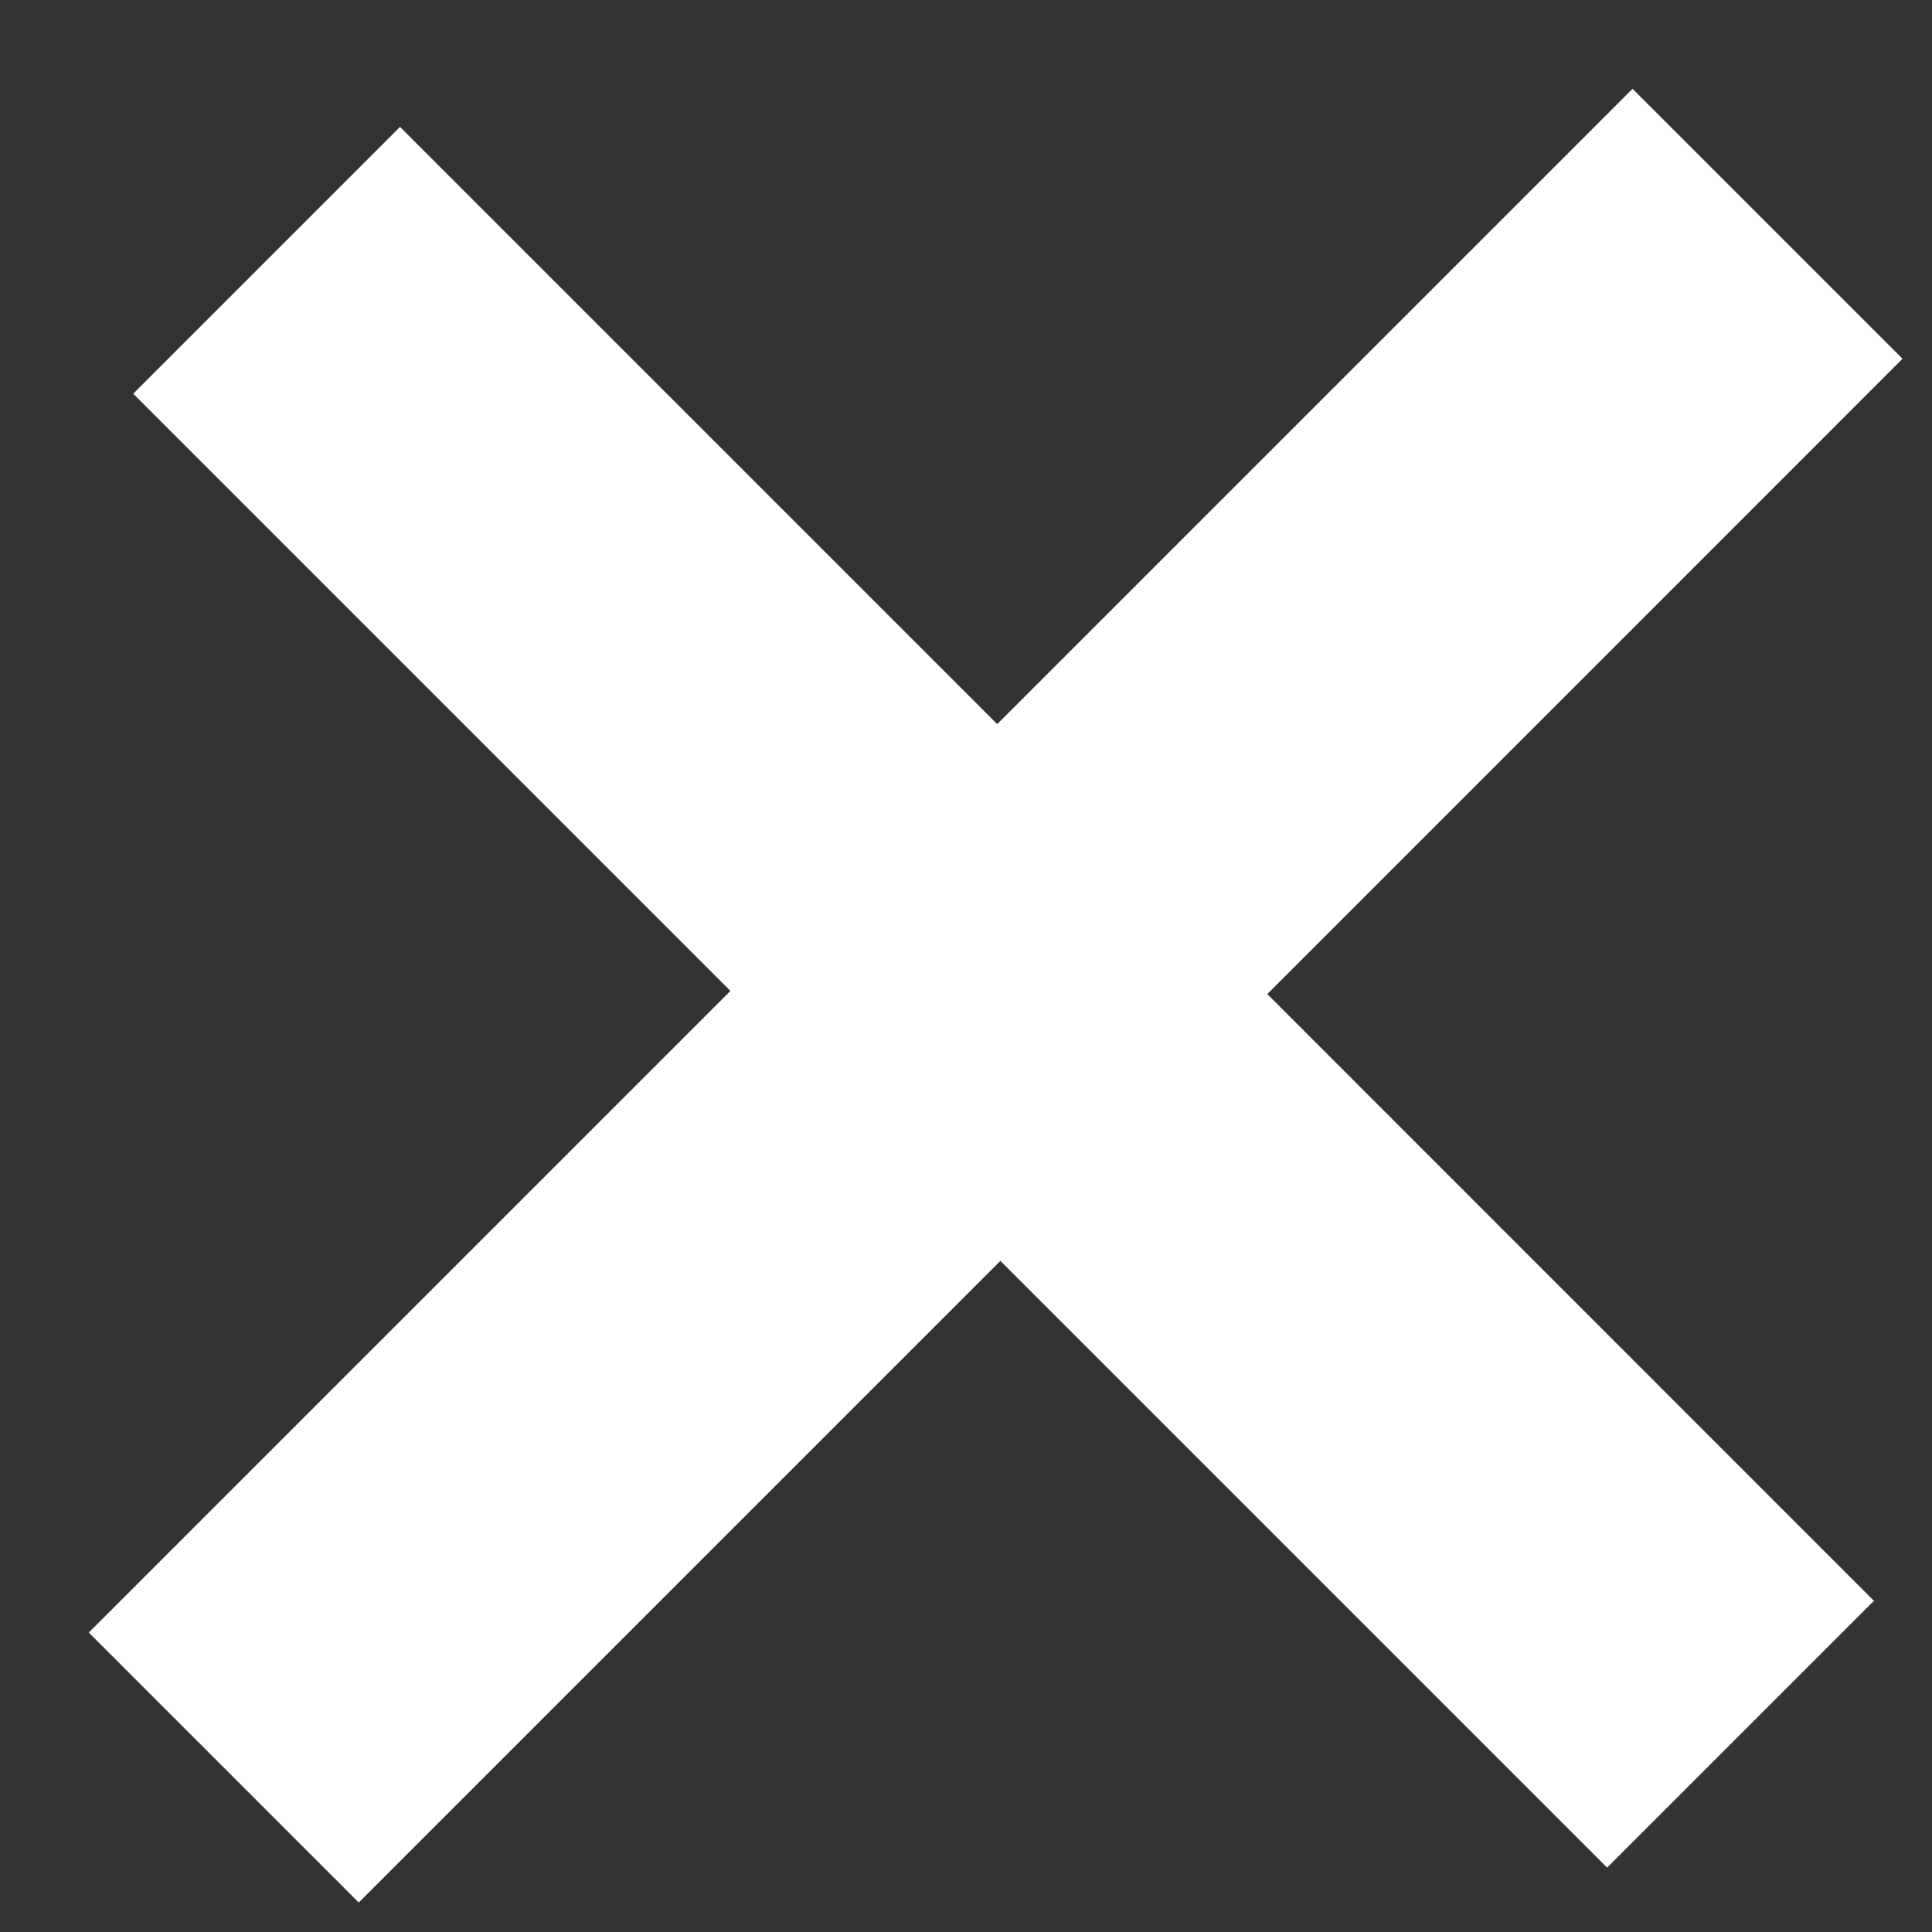
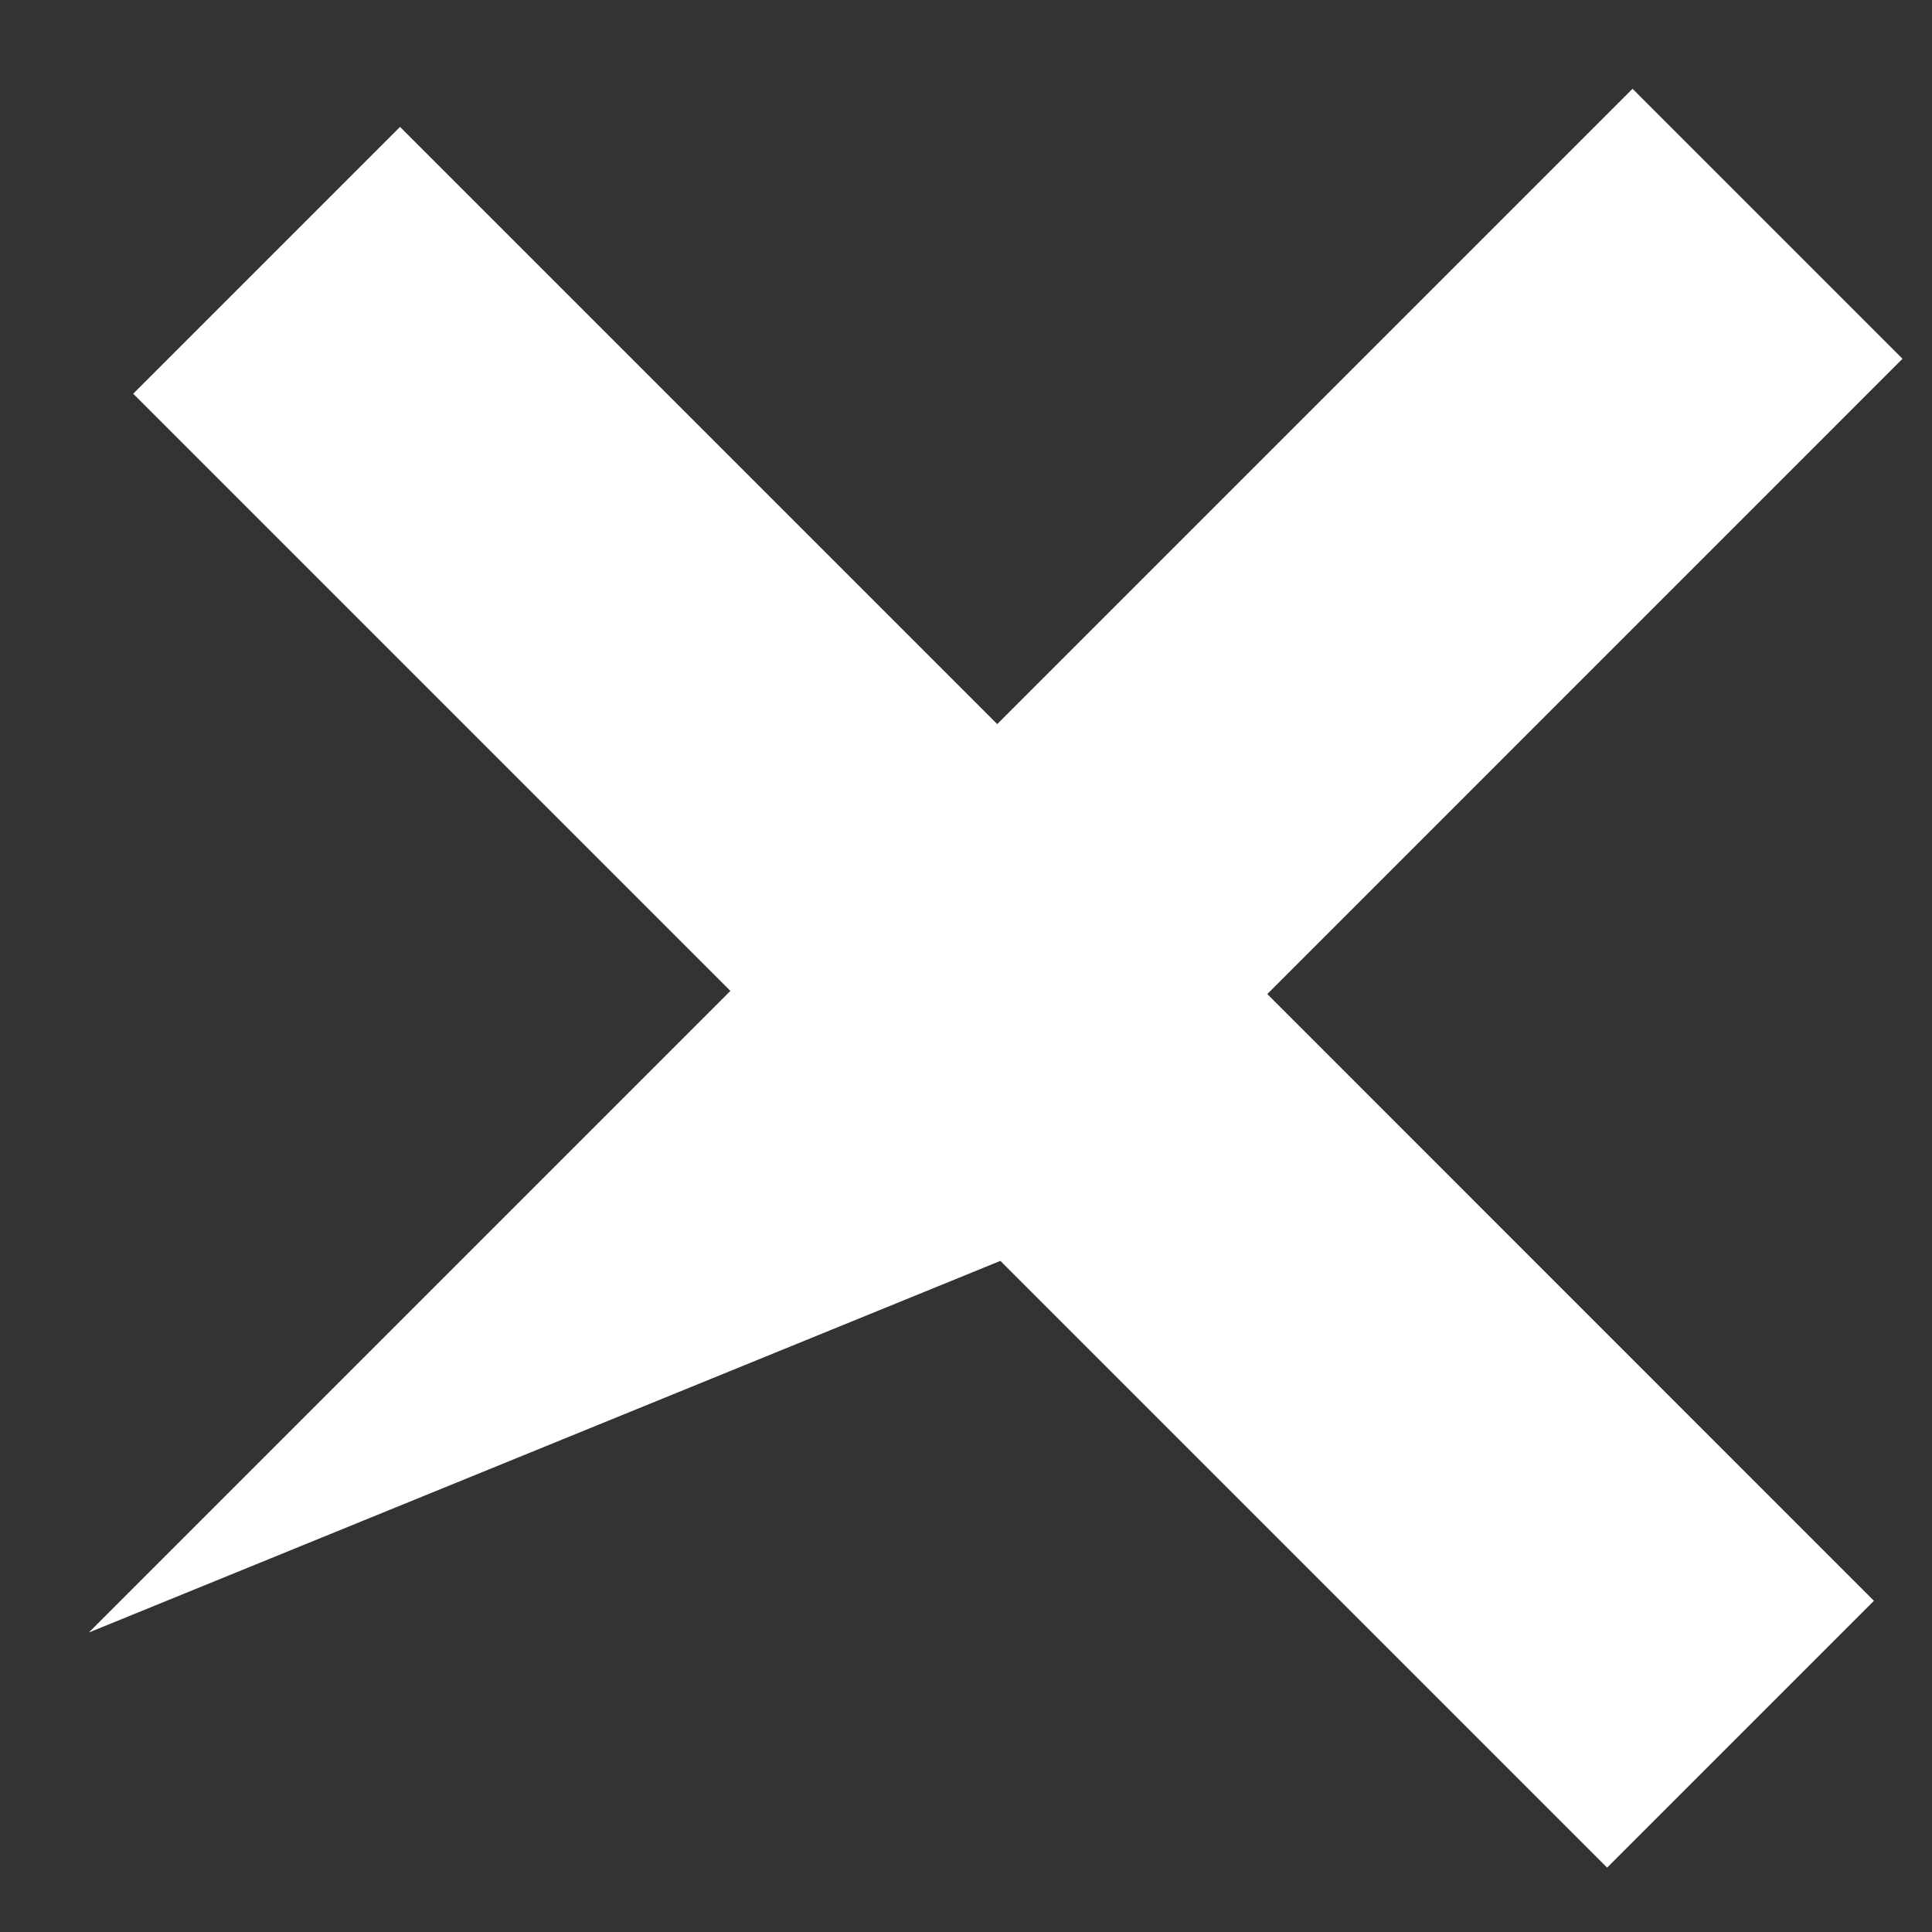
<svg xmlns="http://www.w3.org/2000/svg" width="19" height="19" viewBox="0 0 19 19" fill="none">
  <rect x="0" y="0" width="19" height="19" fill="#333333" stroke="none" />
-   <path d="M15.805 18.367L9.838 12.4L3.528 18.71L0.873 16.055L7.183 9.745L1.31 3.872L3.934 1.248L9.807 7.121L16.055 0.873L18.71 3.528L12.463 9.776L18.429 15.743L15.805 18.367Z" fill="#fff" />
+   <path d="M15.805 18.367L9.838 12.4L0.873 16.055L7.183 9.745L1.31 3.872L3.934 1.248L9.807 7.121L16.055 0.873L18.71 3.528L12.463 9.776L18.429 15.743L15.805 18.367Z" fill="#fff" />
</svg>